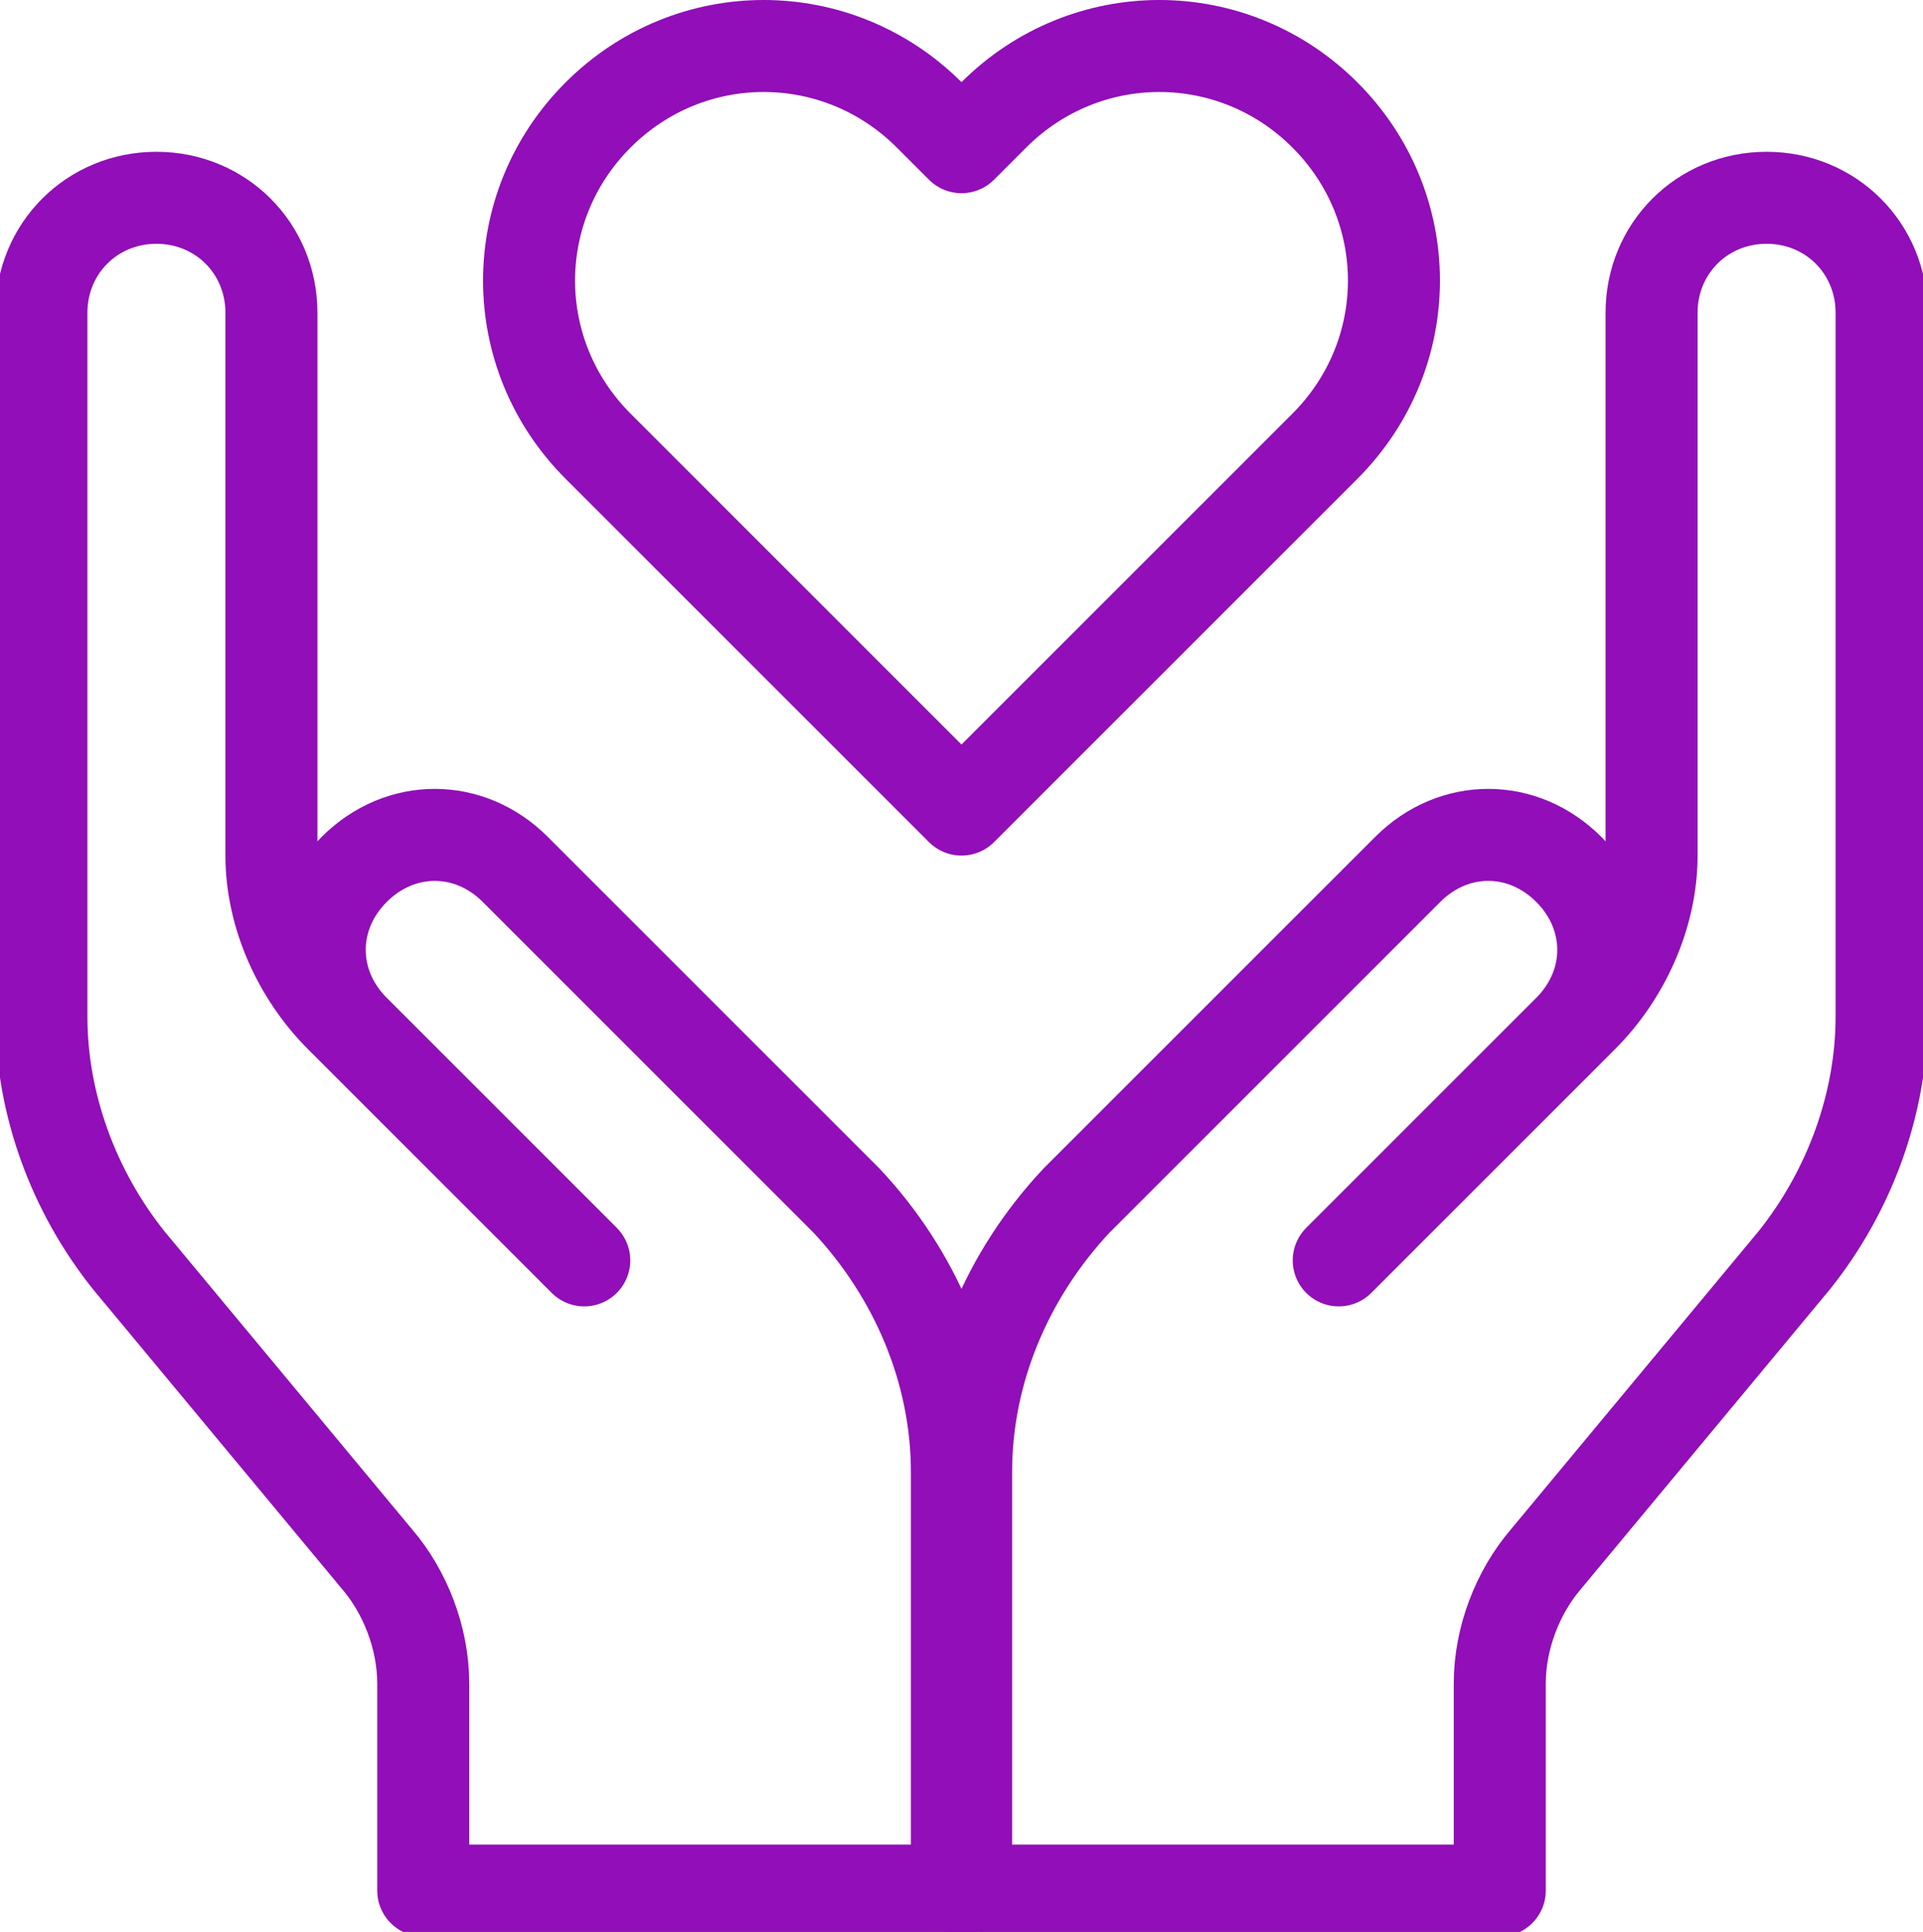
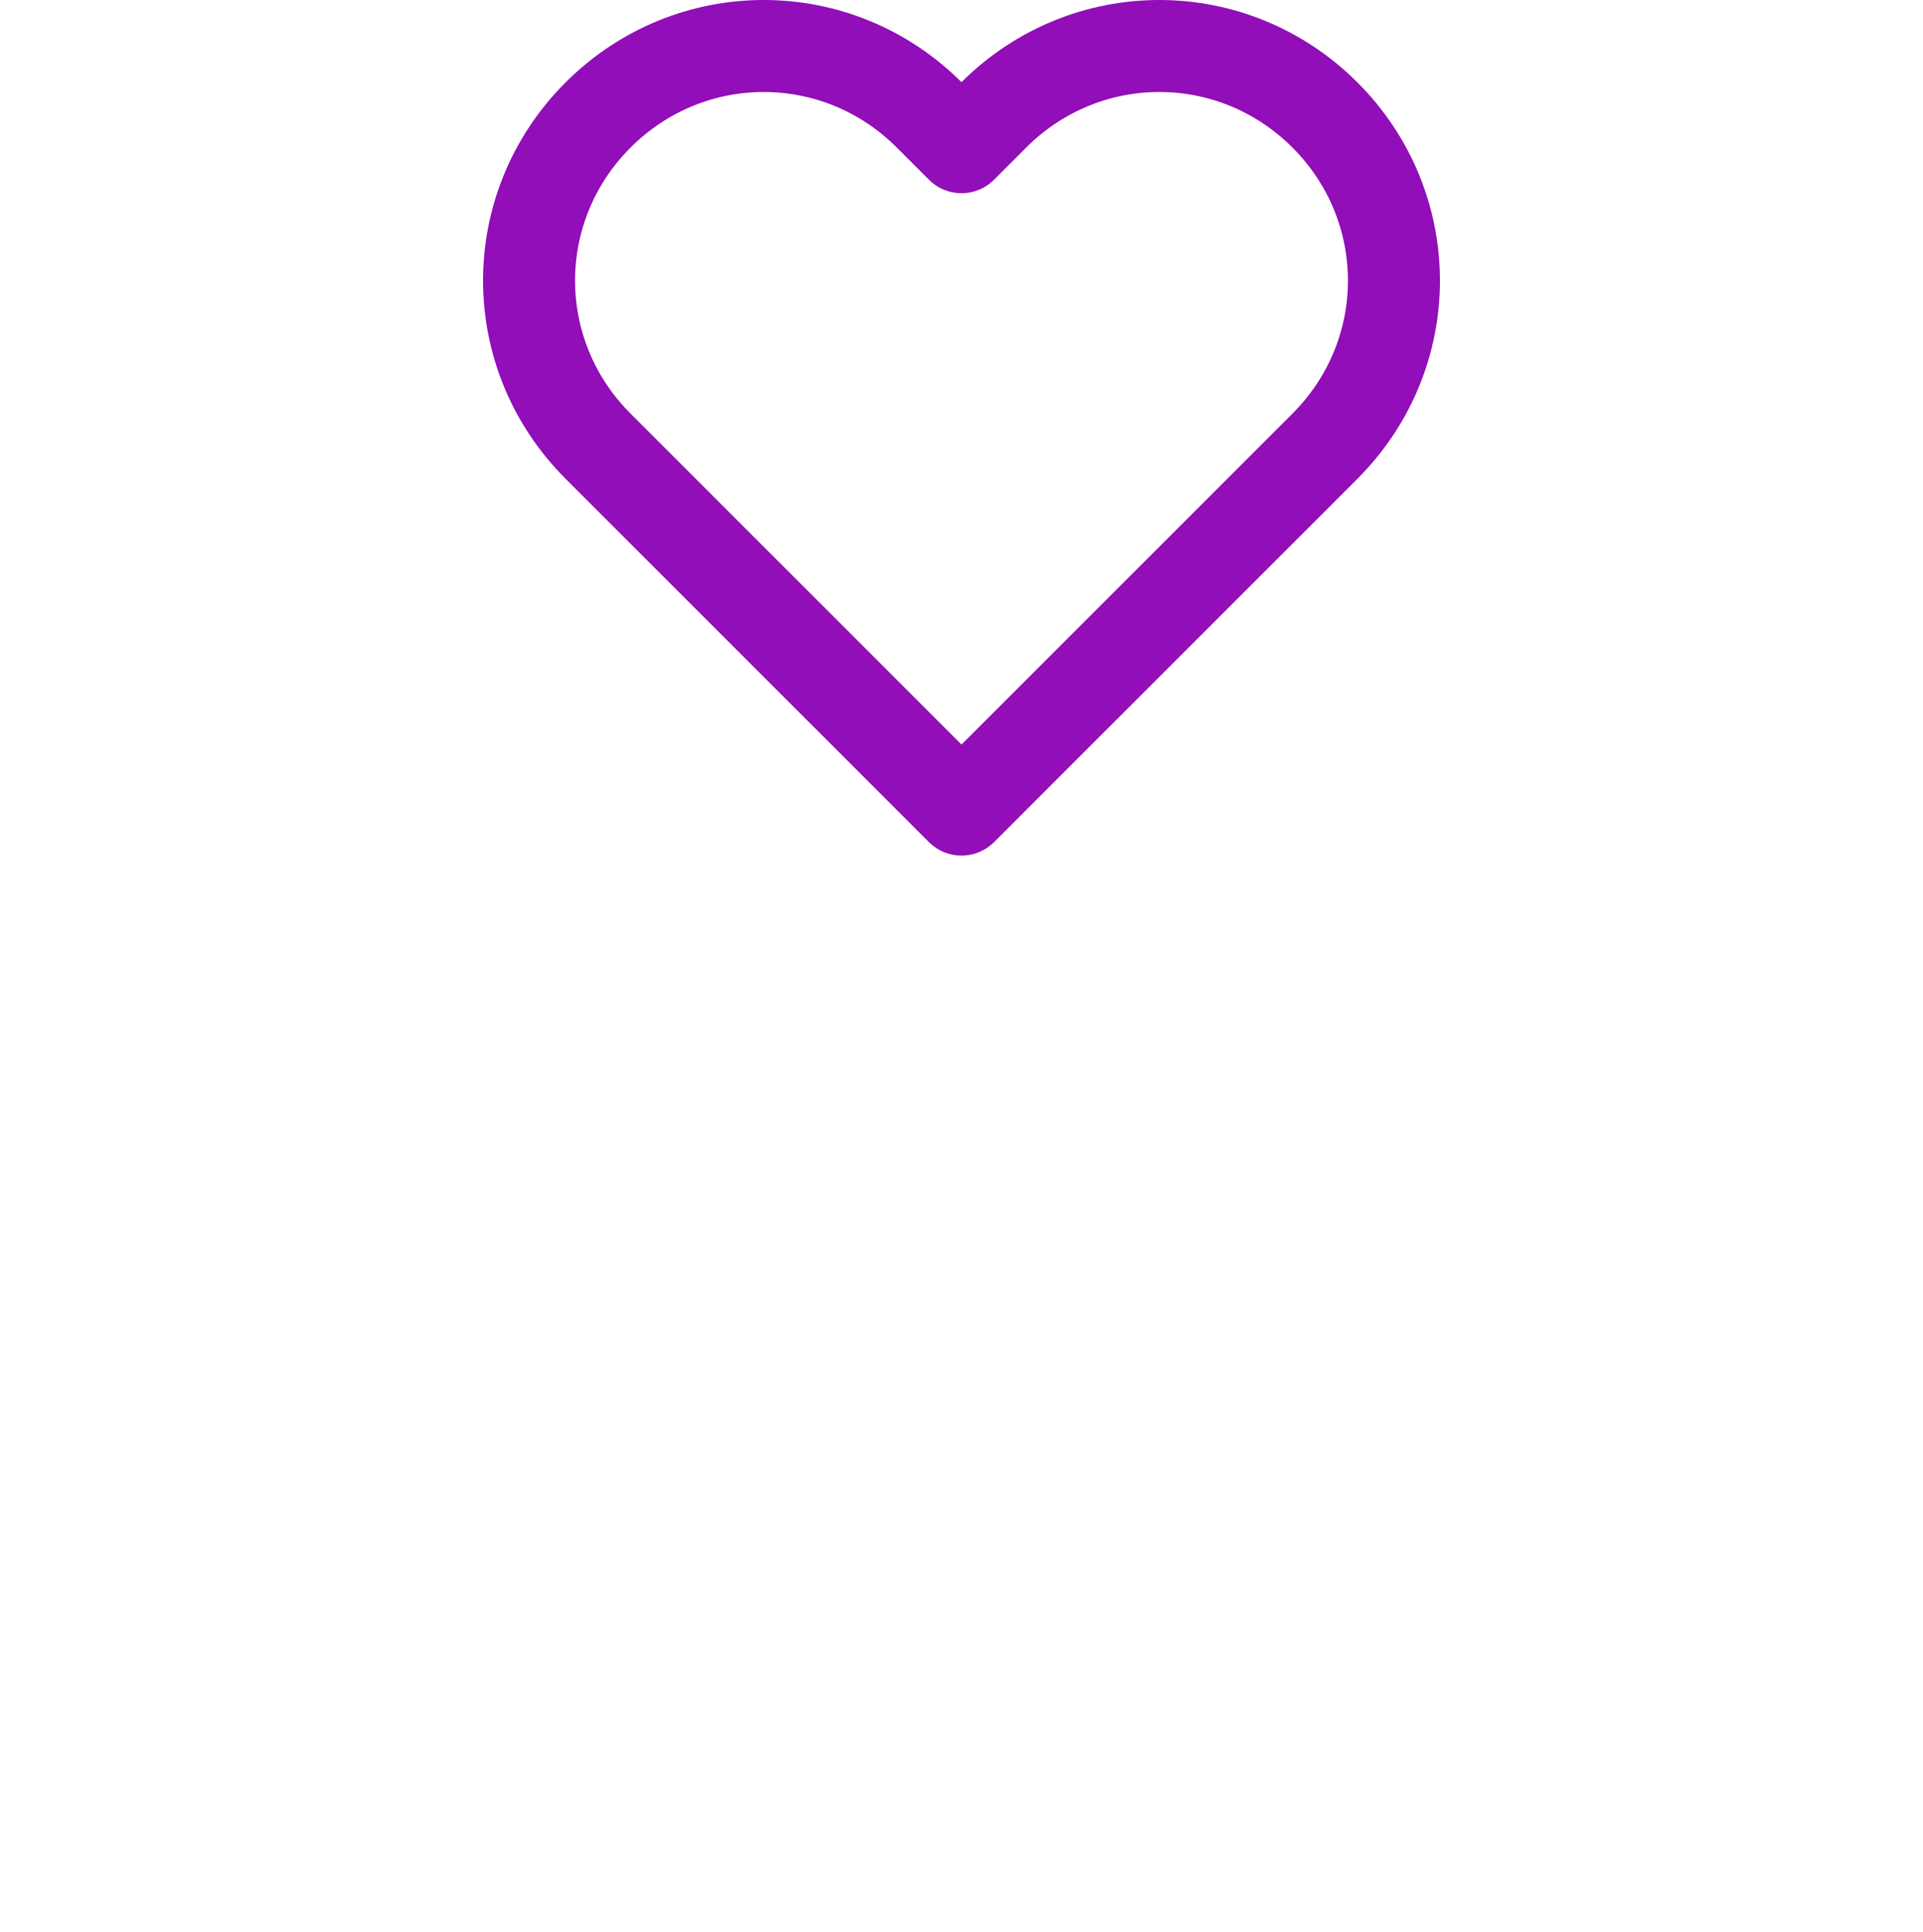
<svg xmlns="http://www.w3.org/2000/svg" id="Layer_1" version="1.1" viewBox="0 0 41.8 42">
  <defs>
    <style>
      .st0 {
        fill: none;
        stroke: #910eb8;
        stroke-linecap: round;
        stroke-linejoin: round;
        stroke-width: 2px;
      }
    </style>
  </defs>
  <path class="st0" d="M20.9,3.2l-.7-.7c-2-2-5.2-2-7.2,0-2,2-2,5.2,0,7.2l7.9,7.9,7.9-7.9c2-2,2-5.2,0-7.2-2-2-5.2-2-7.2,0l-.7.7Z" />
-   <path class="st0" d="M29.1,27.4l5.3-5.3c.9-.9,1.5-2.2,1.5-3.5V6.8c0-1.4,1.1-2.5,2.5-2.5s2.5,1.1,2.5,2.5v15.3c0,1.9-.7,3.8-1.9,5.3l-5.4,6.5c-.6.7-1,1.7-1,2.7v4.5h-11.6v-9.1c0-2.2.9-4.3,2.4-5.9l7.2-7.2c1-1,2.5-1,3.5,0,1,1,1,2.5,0,3.5l-5,5Z" />
-   <path class="st0" d="M12.7,27.4l-5.3-5.3c-.9-.9-1.5-2.2-1.5-3.5V6.8c0-1.4-1.1-2.5-2.5-2.5s-2.5,1.1-2.5,2.5v15.3c0,1.9.7,3.8,1.9,5.3l5.4,6.5c.6.7,1,1.7,1,2.7v4.5h11.6v-9.1c0-2.2-.9-4.3-2.4-5.9l-7.2-7.2c-1-1-2.5-1-3.5,0-1,1-1,2.5,0,3.5l5,5Z" />
</svg>